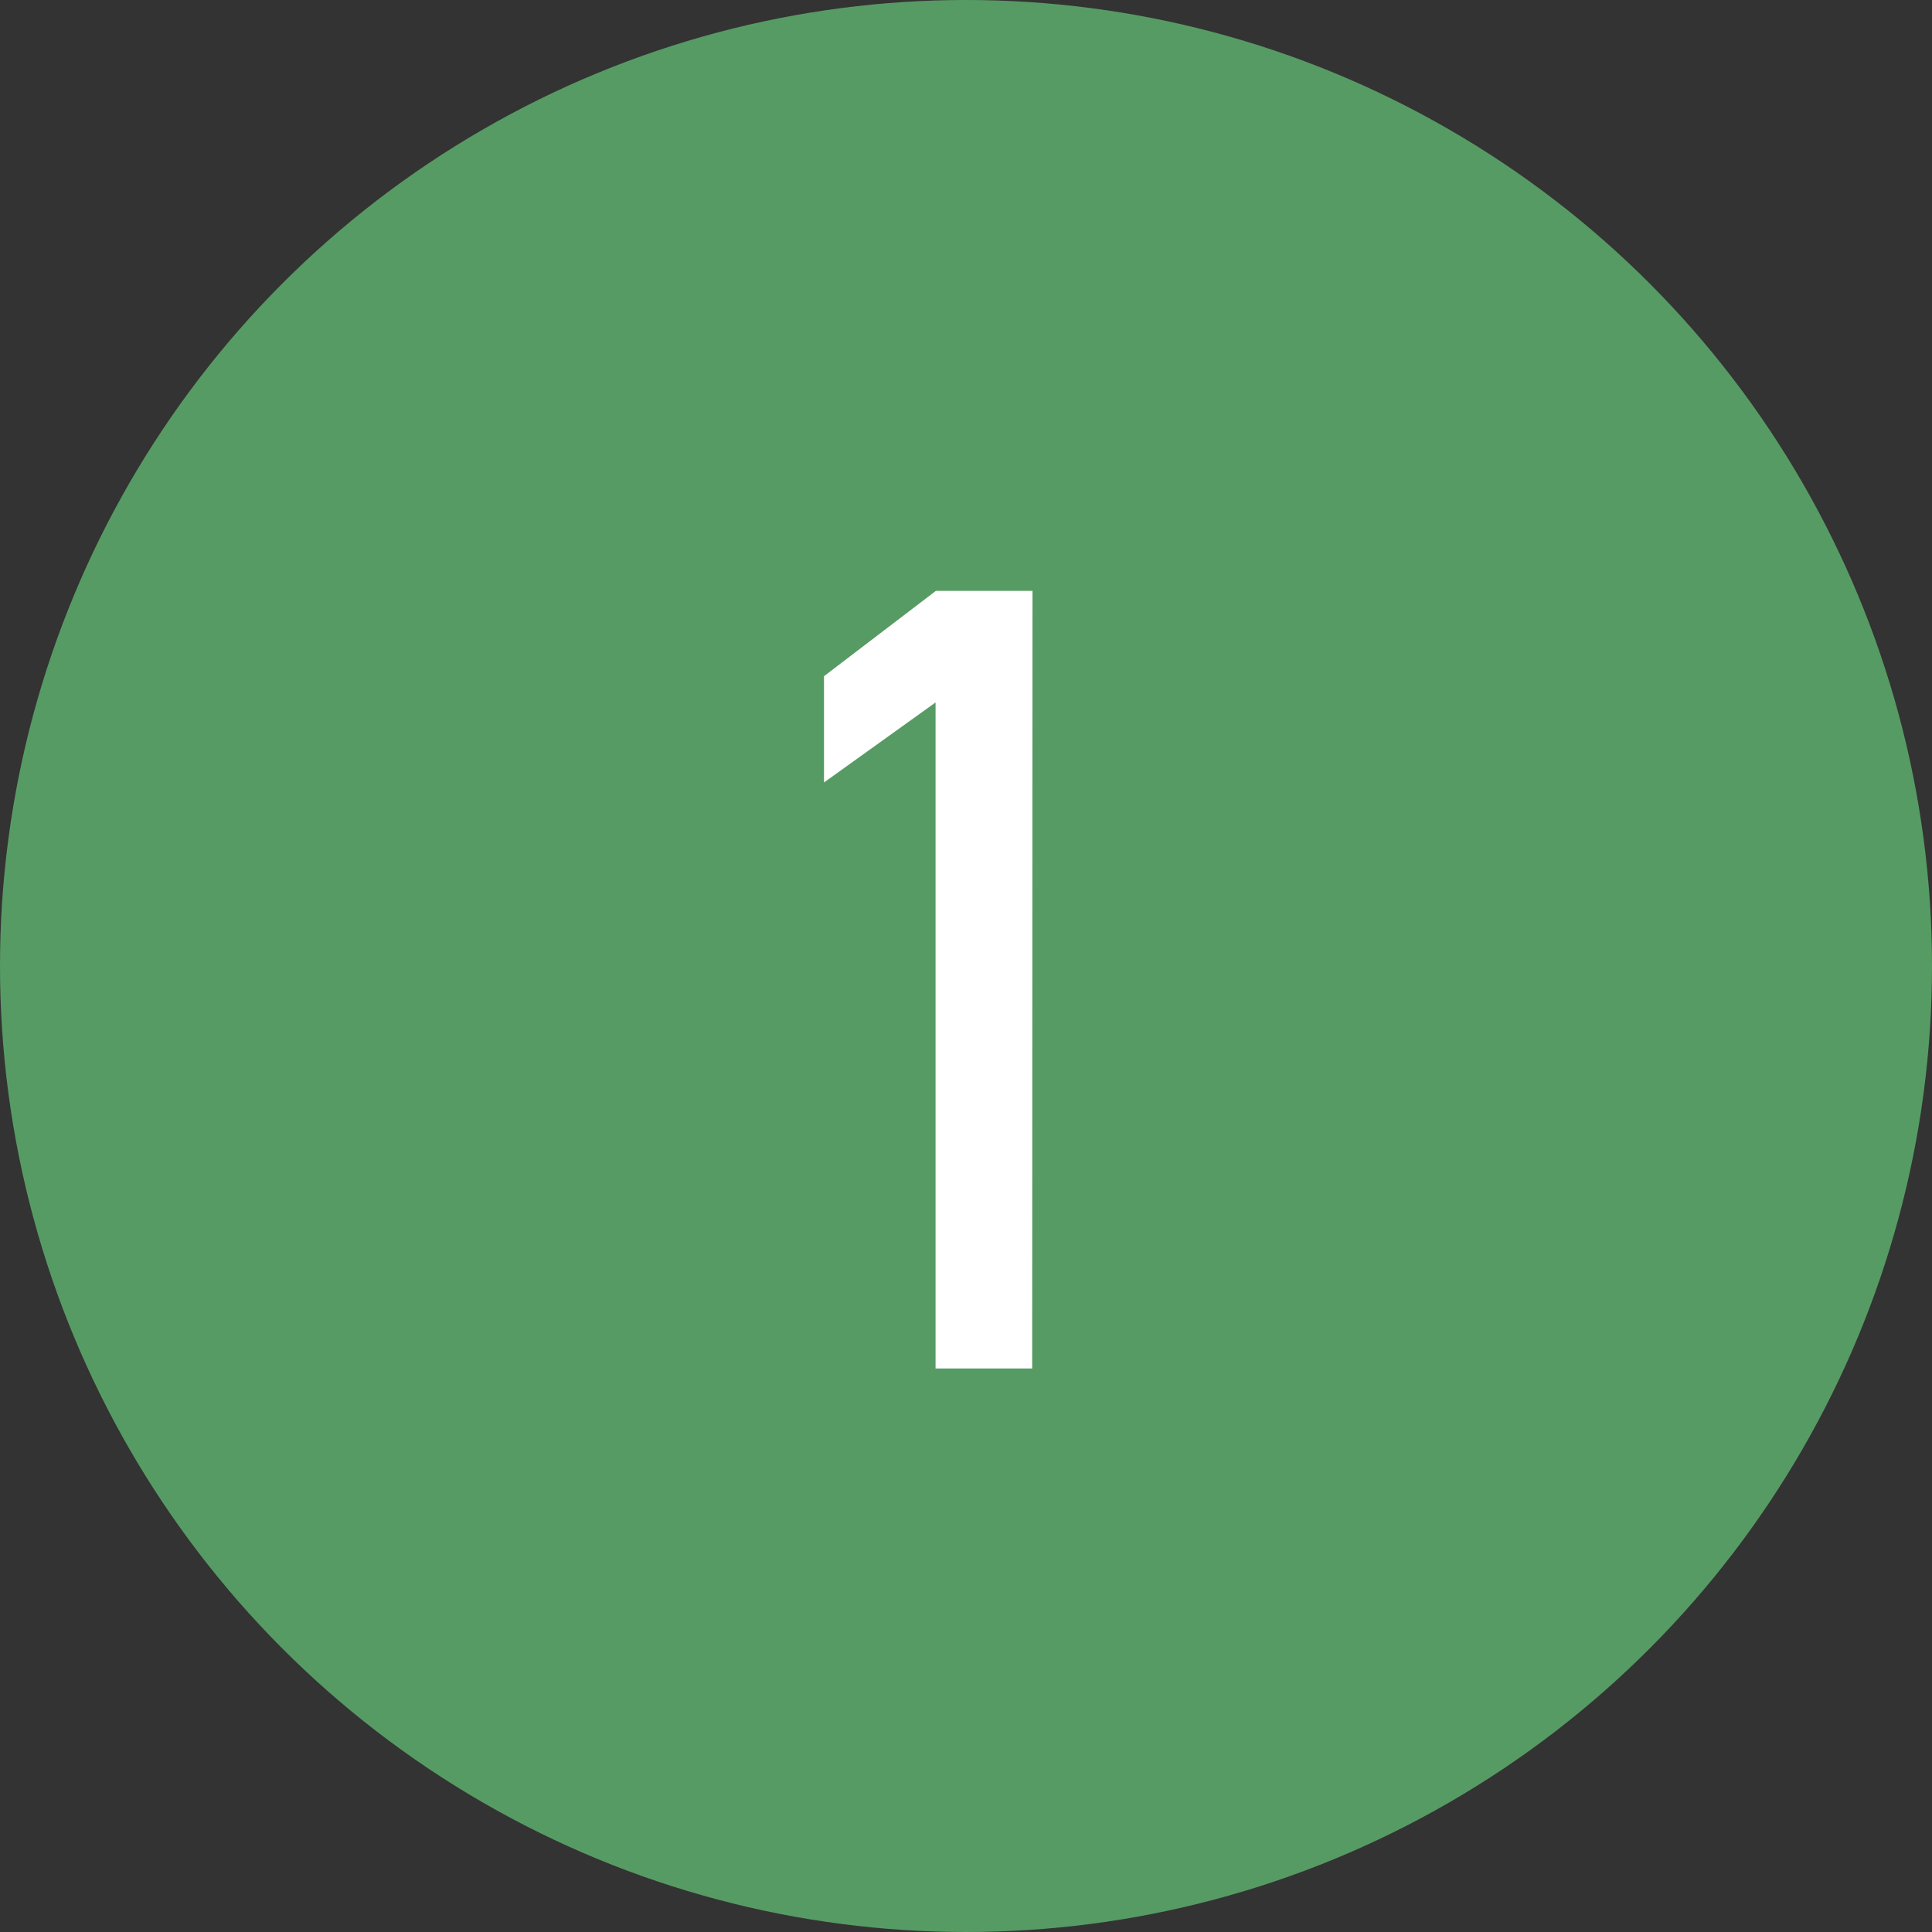
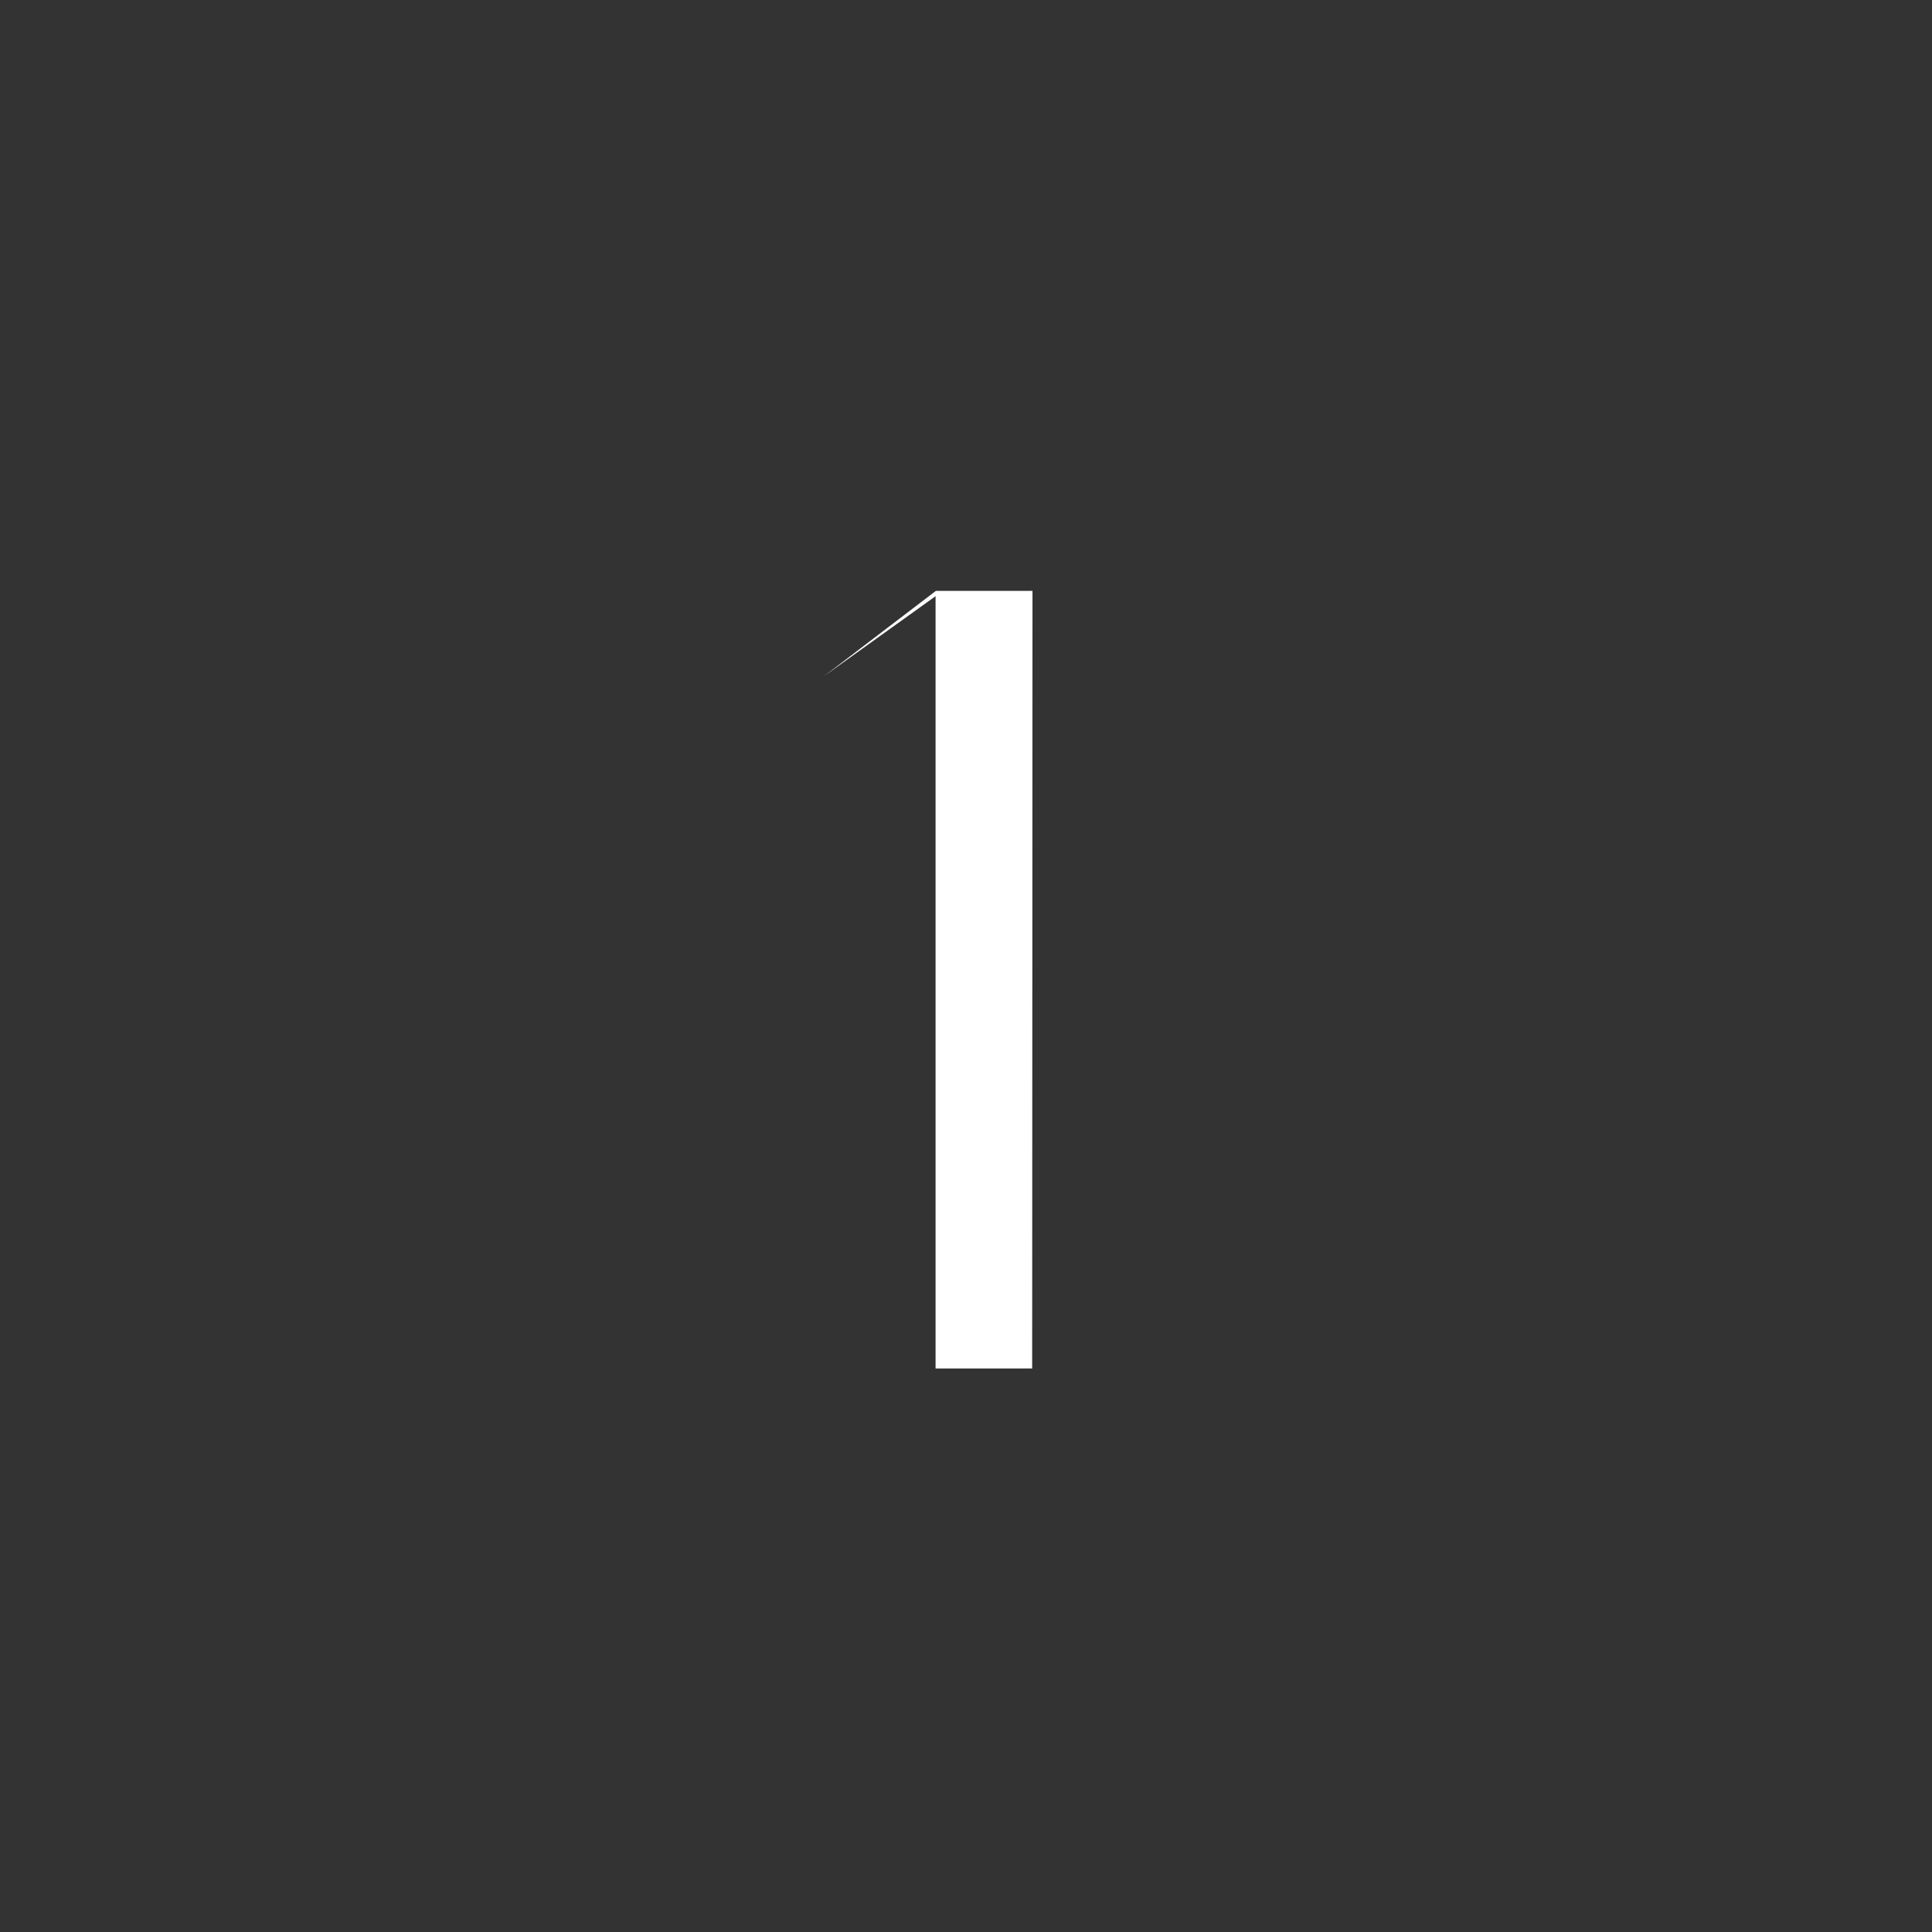
<svg xmlns="http://www.w3.org/2000/svg" id="icon_num_g-01" width="24" height="24" viewBox="0 0 24 24">
  <rect x="0" y="0" width="24" height="24" fill="#333333" stroke="none" />
-   <circle id="楕円形_24" data-name="楕円形 24" cx="12" cy="12" r="12" fill="#579b64" />
-   <path id="パス_252" data-name="パス 252" d="M.826-9.66h-1.2L-1.764-8.6V-7.28l1.386-.994V0h1.2Z" transform="translate(12 17)" fill="#fff" />
+   <path id="パス_252" data-name="パス 252" d="M.826-9.66h-1.2L-1.764-8.6l1.386-.994V0h1.2Z" transform="translate(12 17)" fill="#fff" />
</svg>